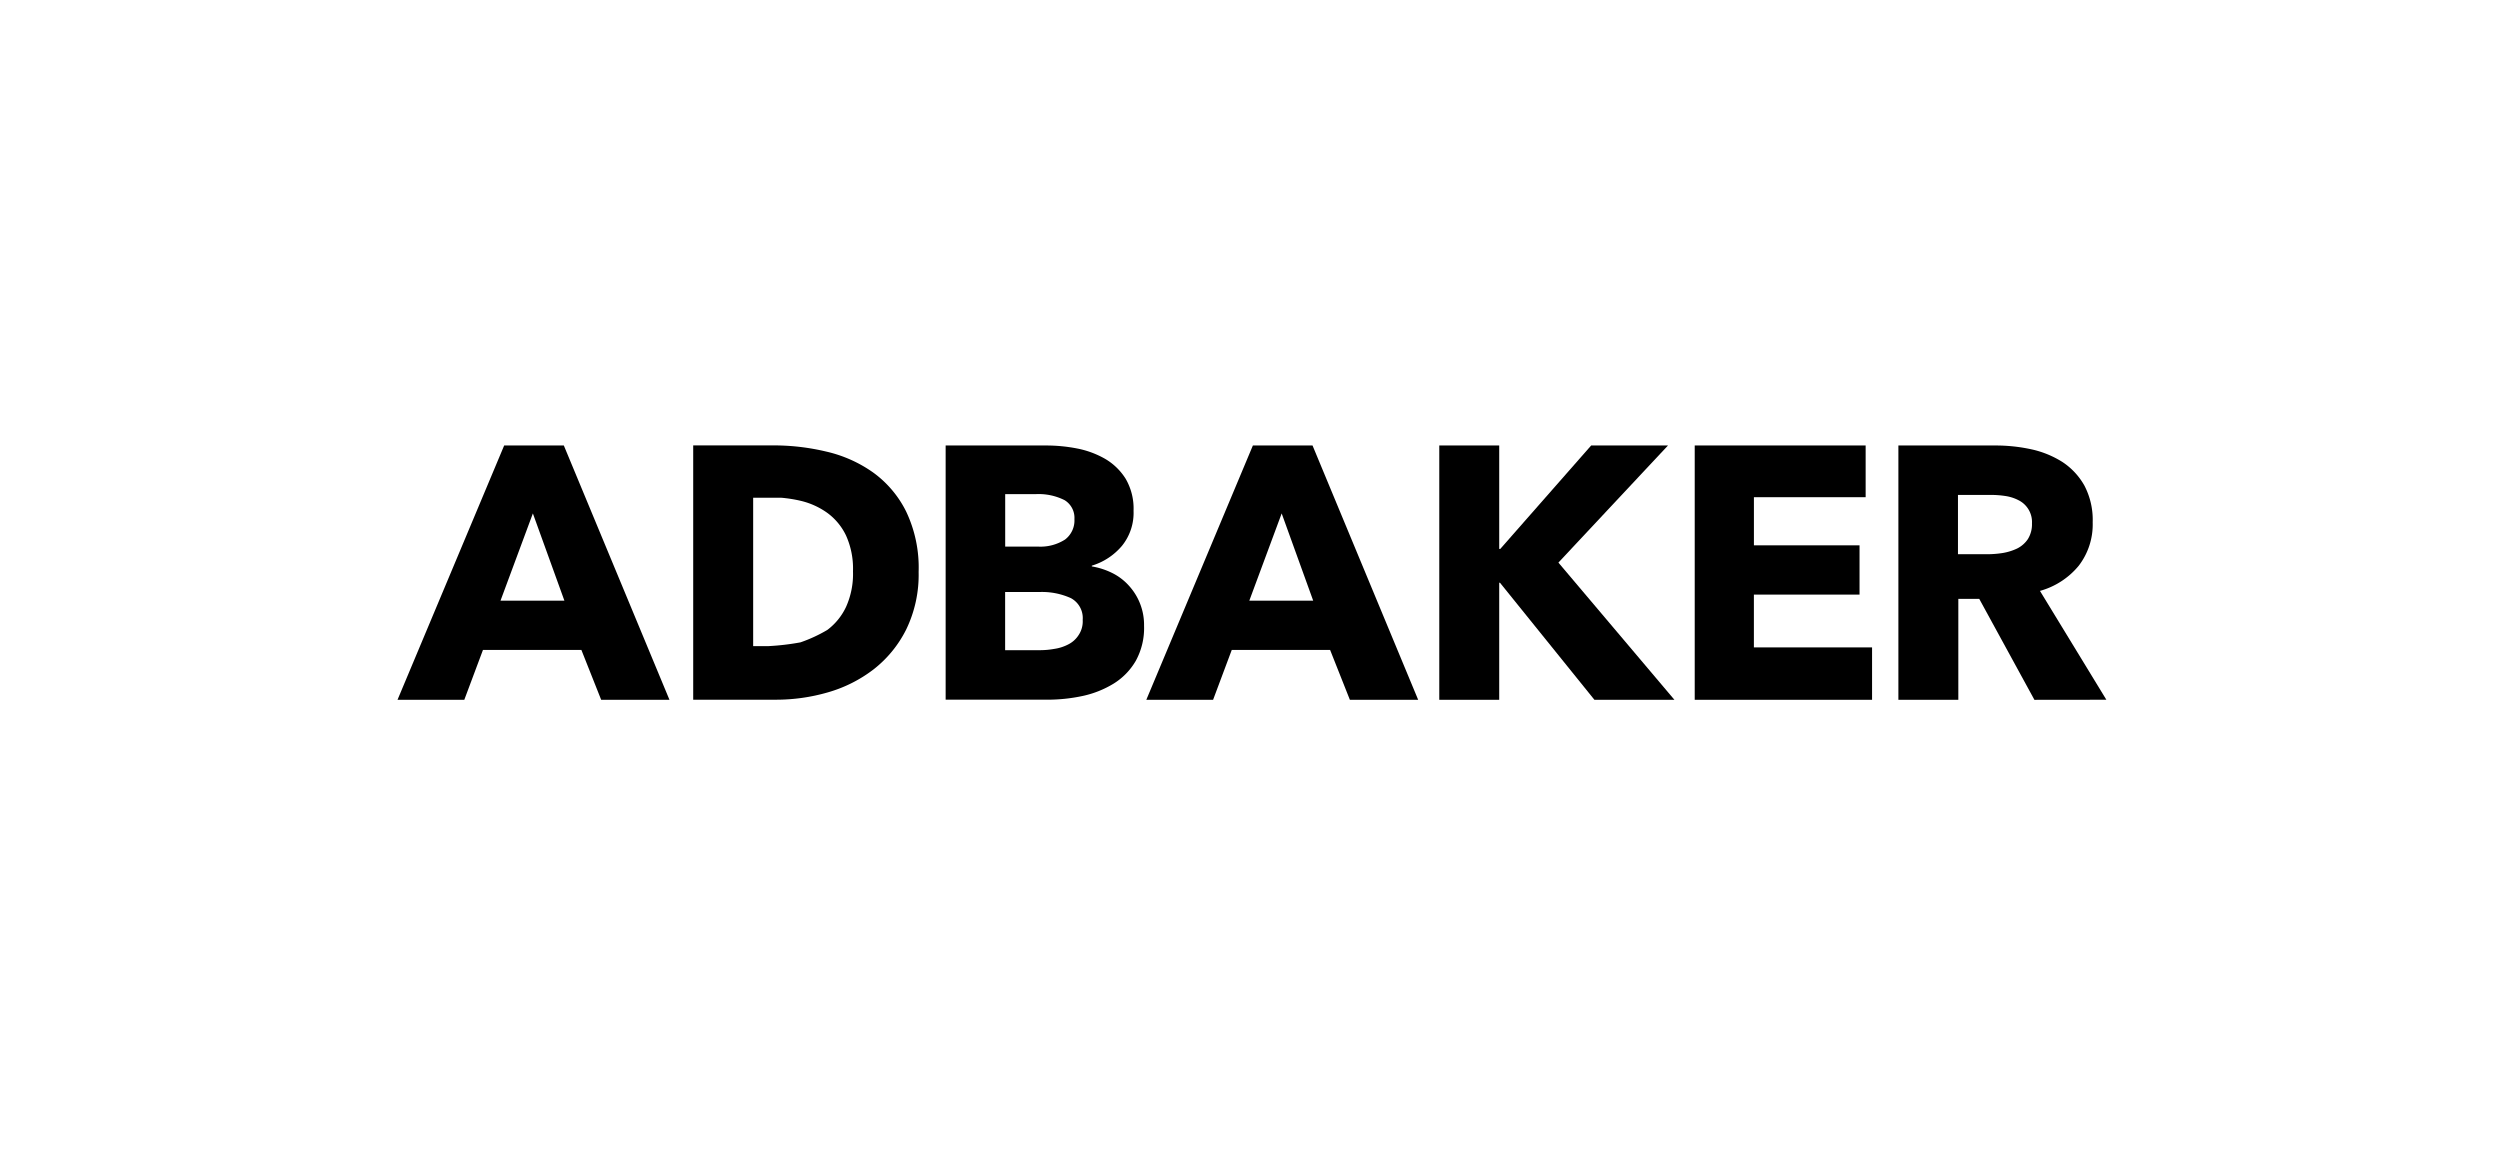
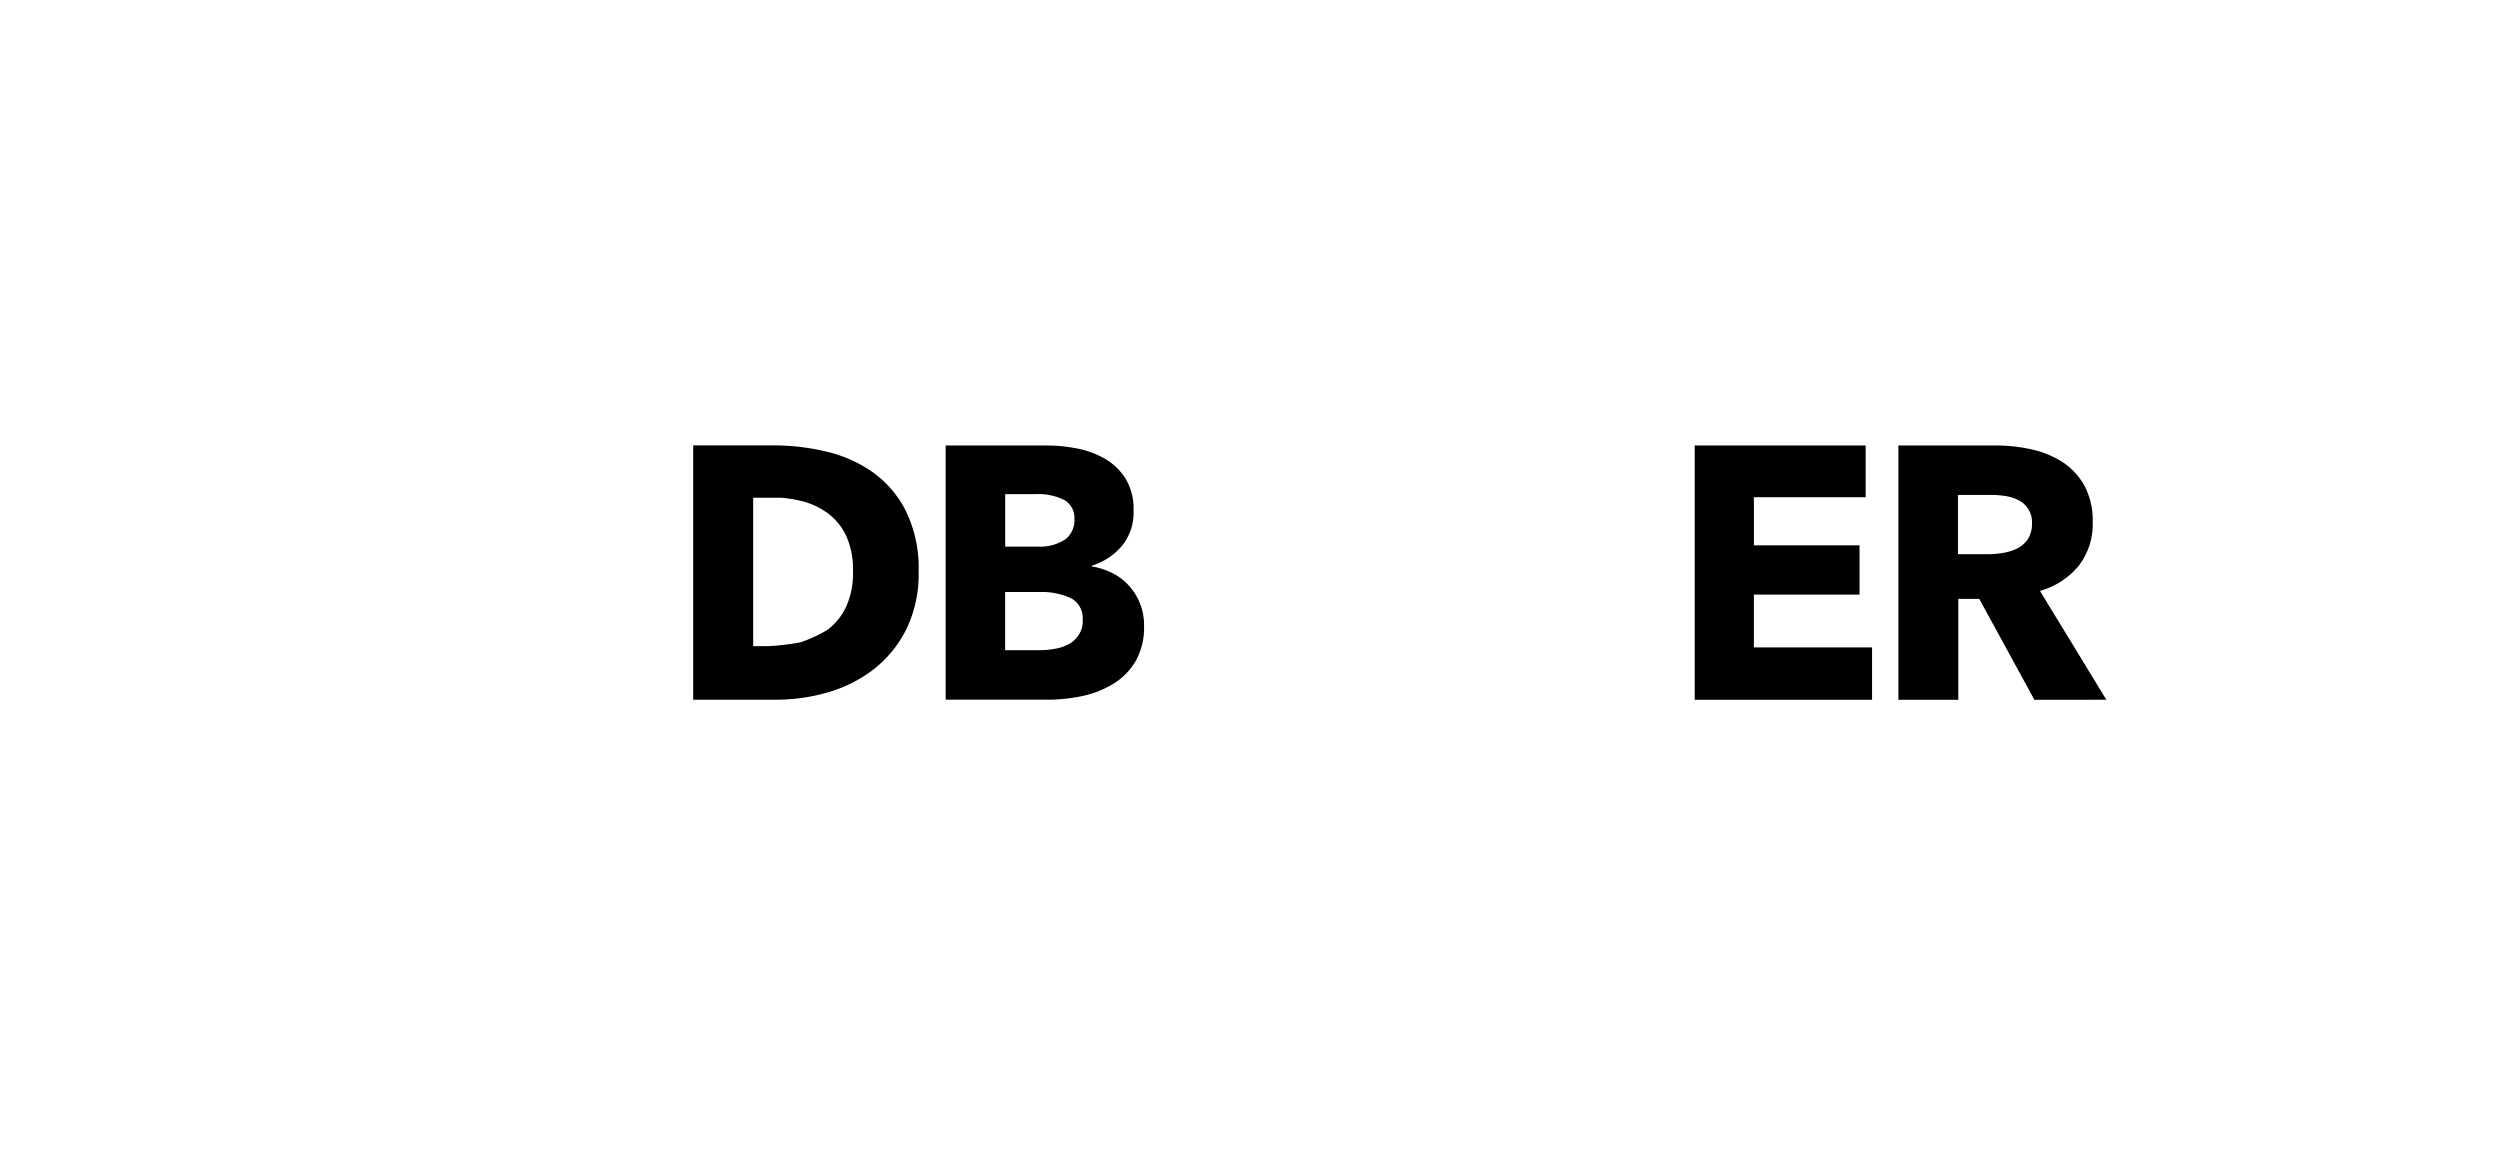
<svg xmlns="http://www.w3.org/2000/svg" height="245" viewBox="0 0 522 245" width="522">
  <filter id="a" filterUnits="userSpaceOnUse" height="245" width="522" x="0" y="0">
    <feOffset dy="3" />
    <feGaussianBlur result="b" stdDeviation="3" />
    <feFlood flood-opacity=".161" />
    <feComposite in2="b" operator="in" />
    <feComposite in="SourceGraphic" />
  </filter>
  <g filter="url(#a)">
    <rect fill="#fff" height="227" rx="30" transform="translate(9 6)" width="504" />
  </g>
  <path d="m98.989 13.77a22.3 22.3 0 0 0 -6.895-8.128 27.588 27.588 0 0 0 -9.755-4.349 47.058 47.058 0 0 0 -11.107-1.293h-16.688v53.1h17.3a38.943 38.943 0 0 0 10.793-1.528 28.523 28.523 0 0 0 9.559-4.8 24.323 24.323 0 0 0 6.817-8.324 26.186 26.186 0 0 0 2.6-12.027 27.27 27.27 0 0 0 -2.624-12.651zm-31.909-2.84h5.876a28.23 28.23 0 0 1 4.055.646 15.749 15.749 0 0 1 5.546 2.524 12.541 12.541 0 0 1 3.9 4.72 16.812 16.812 0 0 1 1.45 7.482 16.767 16.767 0 0 1 -1.45 7.423 12.819 12.819 0 0 1 -3.9 4.8 30.408 30.408 0 0 1 -5.621 2.6 51.2 51.2 0 0 1 -6.64.783h-3.232v-30.978z" transform="translate(90.197 93)" />
-   <path d="m42.525 53.119-4.133-10.419h-20.548l-3.9 10.421h-13.944l22.271-53.104h12.458l22.056 53.1zm-14.26-38.919-6.758 18.215h13.34z" transform="translate(83 93.002)" />
  <path d="m142.539 37.664a14.214 14.214 0 0 1 -1.724 7.307 13.63 13.63 0 0 1 -4.584 4.738 20.737 20.737 0 0 1 -6.484 2.6 34.924 34.924 0 0 1 -7.482.783h-21.155v-53.075h21.155a33.613 33.613 0 0 1 6.307.627 19.027 19.027 0 0 1 5.857 2.174 12.542 12.542 0 0 1 4.27 4.153 12.365 12.365 0 0 1 1.646 6.678 10.947 10.947 0 0 1 -2.409 7.307 13.241 13.241 0 0 1 -6.307 4.153v.156a15.231 15.231 0 0 1 4.25 1.371 11.61 11.61 0 0 1 3.448 2.6 12.139 12.139 0 0 1 3.212 8.423zm-14.539-22.271a4.319 4.319 0 0 0 -2.057-3.962 12.037 12.037 0 0 0 -6.092-1.253h-6.307v10.95h6.895a9.477 9.477 0 0 0 5.6-1.472 5 5 0 0 0 1.961-4.263zm1.724 21.077a4.722 4.722 0 0 0 -2.468-4.583 14.6 14.6 0 0 0 -6.6-1.273h-7.126v12.143h7.189a17.192 17.192 0 0 0 3.095-.274 9.145 9.145 0 0 0 2.918-.941 5.492 5.492 0 0 0 2.116-1.9 5.157 5.157 0 0 0 .881-3.176z" transform="translate(96.341 93.002)" />
-   <path d="m180.63 53.119-4.13-10.419h-20.532l-3.9 10.421h-13.944l22.252-53.104h12.457l22.056 53.1zm-14.241-38.919-6.758 18.217h13.339z" transform="translate(101.225 93.002)" />
-   <path d="m224.563 53.119-19.725-24.45h-.157v24.45h-12.515v-53.102h12.516v21.605h.215l18.982-21.605h16.041l-22.879 24.45 24.23 28.656z" transform="translate(108.355 93.002)" />
  <path d="m239.286 53.119v-53.102h35.689v10.793h-23.329v10.048h22.054v10.287h-22.059v11.028h24.676v10.949z" transform="translate(114.572 93.002)" />
  <path d="m305.256 53.119-11.518-21.077h-4.368v21.077h-12.516v-53.102h20.254a34.714 34.714 0 0 1 7.444.783 20.132 20.132 0 0 1 6.523 2.644 14.23 14.23 0 0 1 4.625 4.956 15.437 15.437 0 0 1 1.724 7.659 14.145 14.145 0 0 1 -2.918 9.069 16.033 16.033 0 0 1 -8.09 5.25l13.864 22.727-15.023.019zm-.509-36.824a5.088 5.088 0 0 0 -2.821-4.858 8.711 8.711 0 0 0 -2.8-.882 19.563 19.563 0 0 0 -2.977-.215h-6.855v12.38h6.092a20.84 20.84 0 0 0 3.251-.255 11.323 11.323 0 0 0 3.017-.941 5.8 5.8 0 0 0 2.233-1.958 5.824 5.824 0 0 0 .861-3.271z" transform="translate(119.529 93.002)" />
</svg>